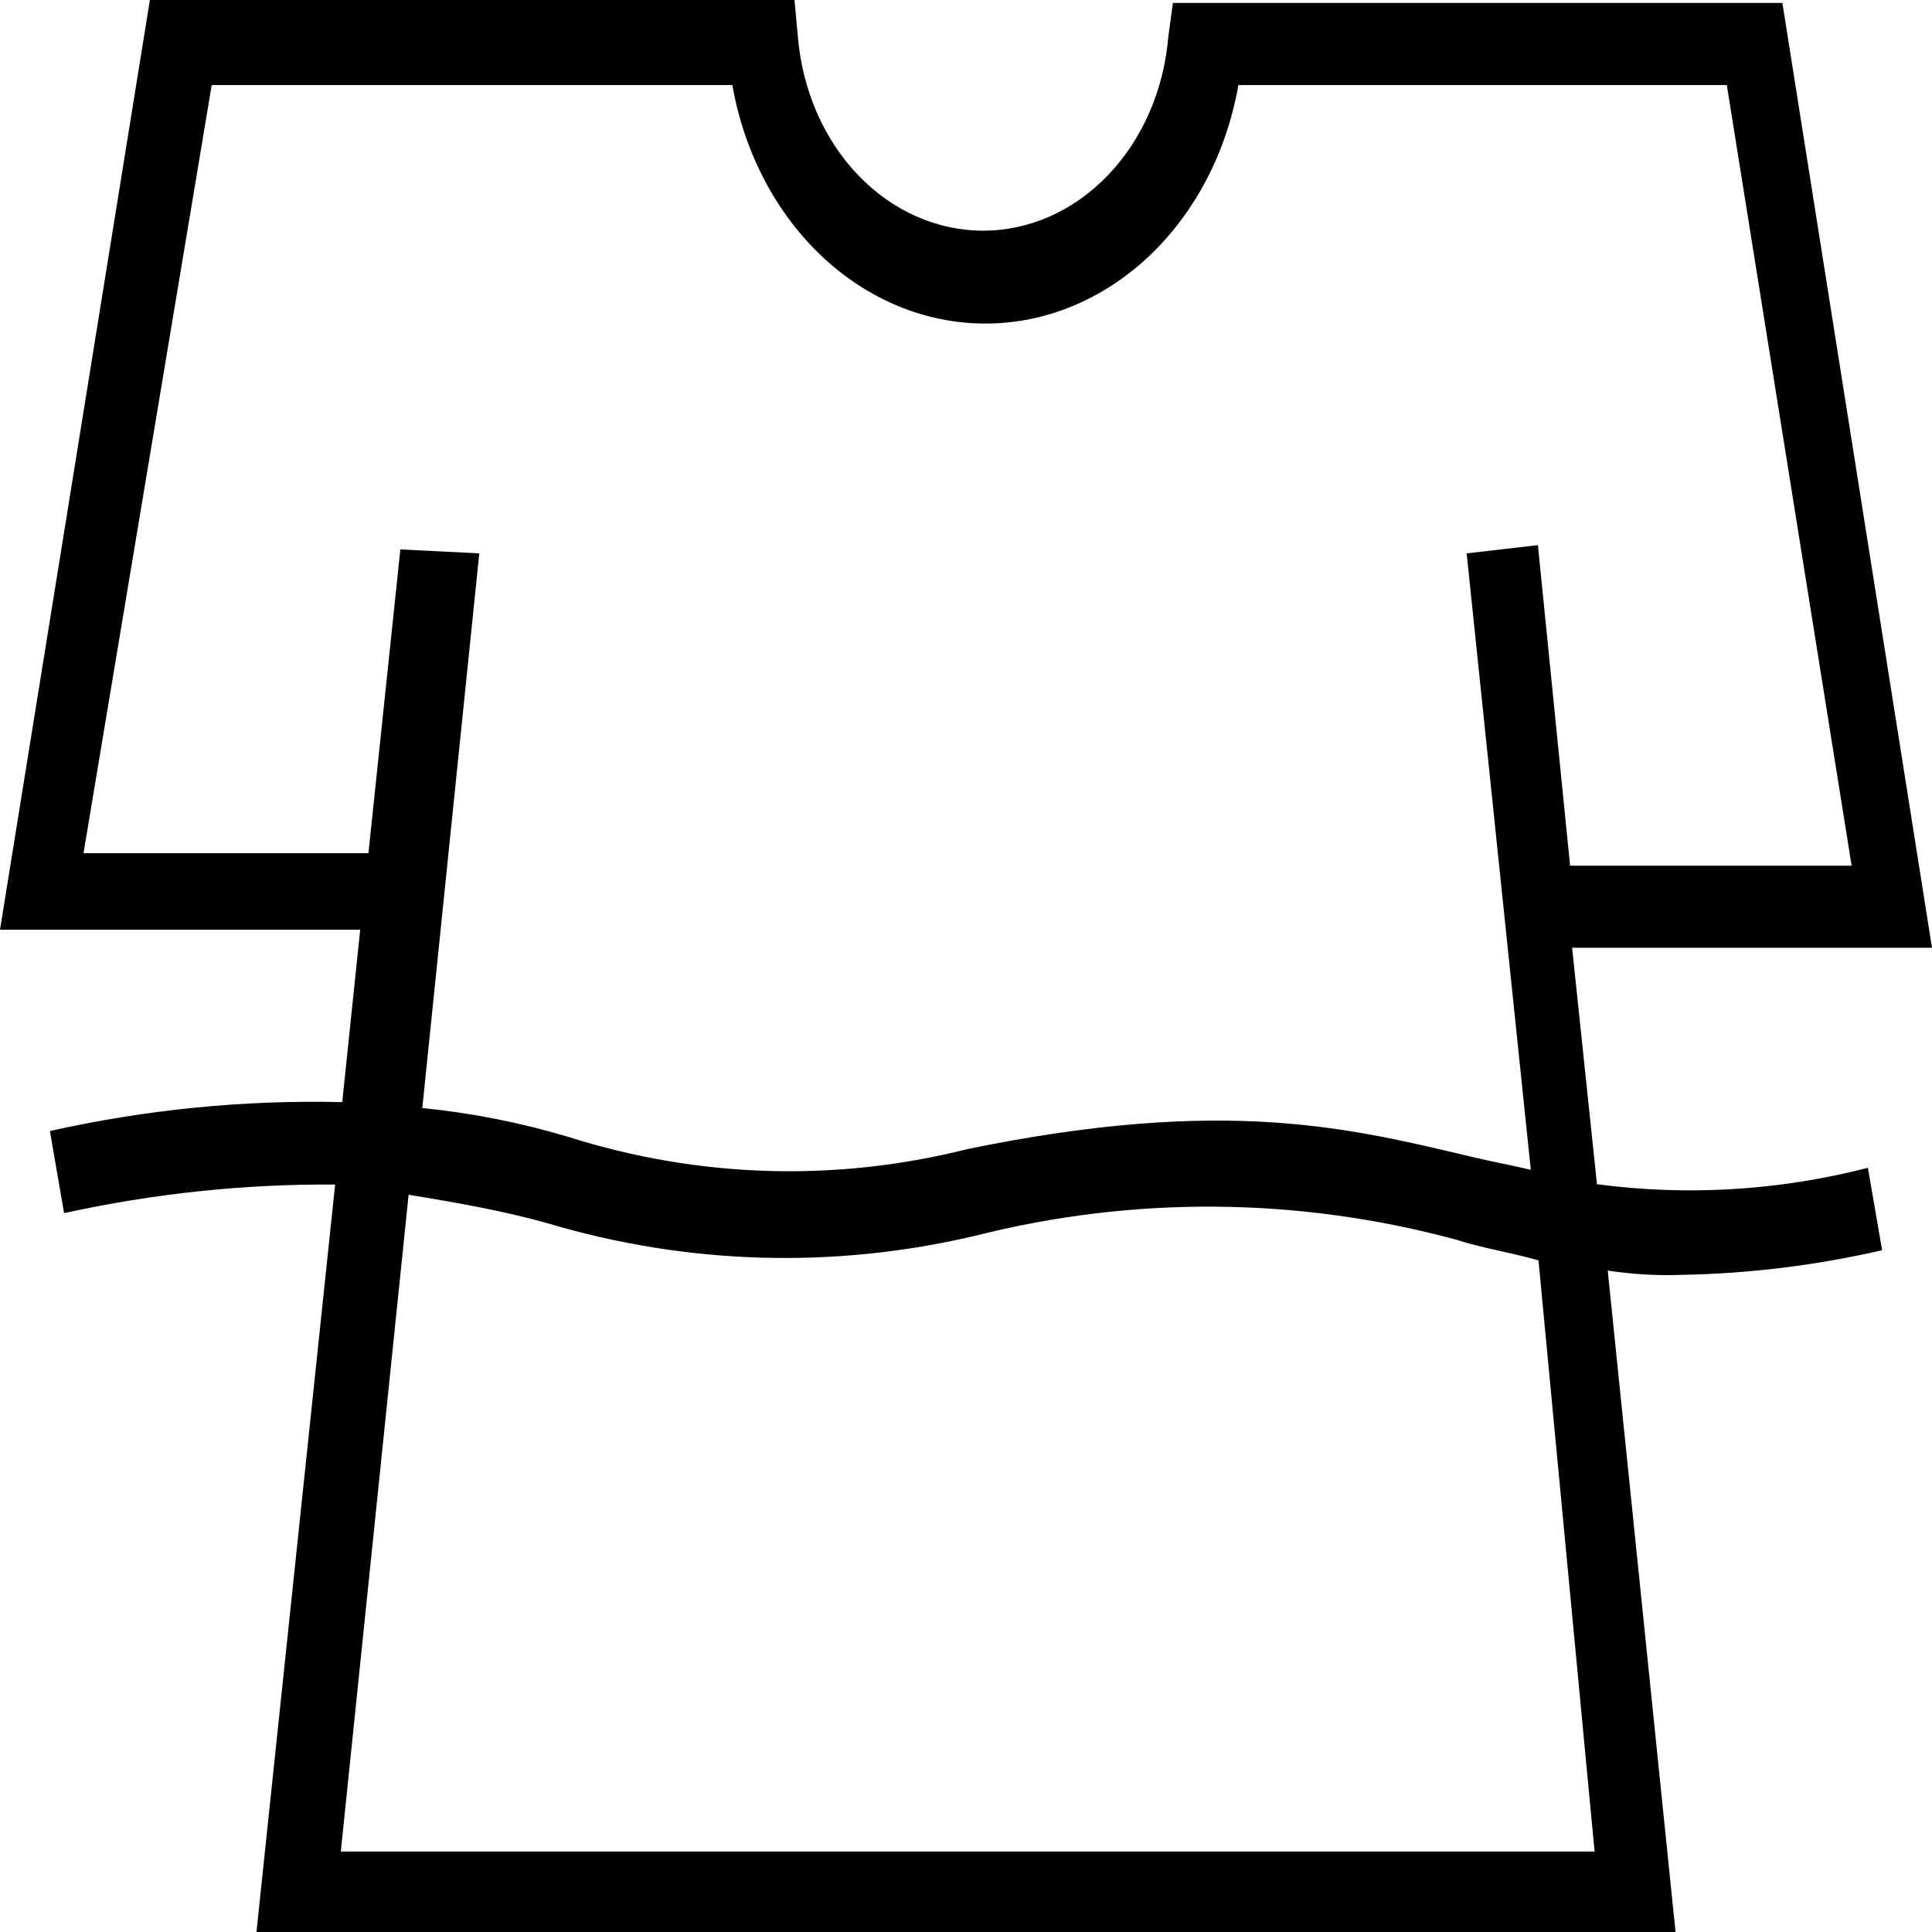
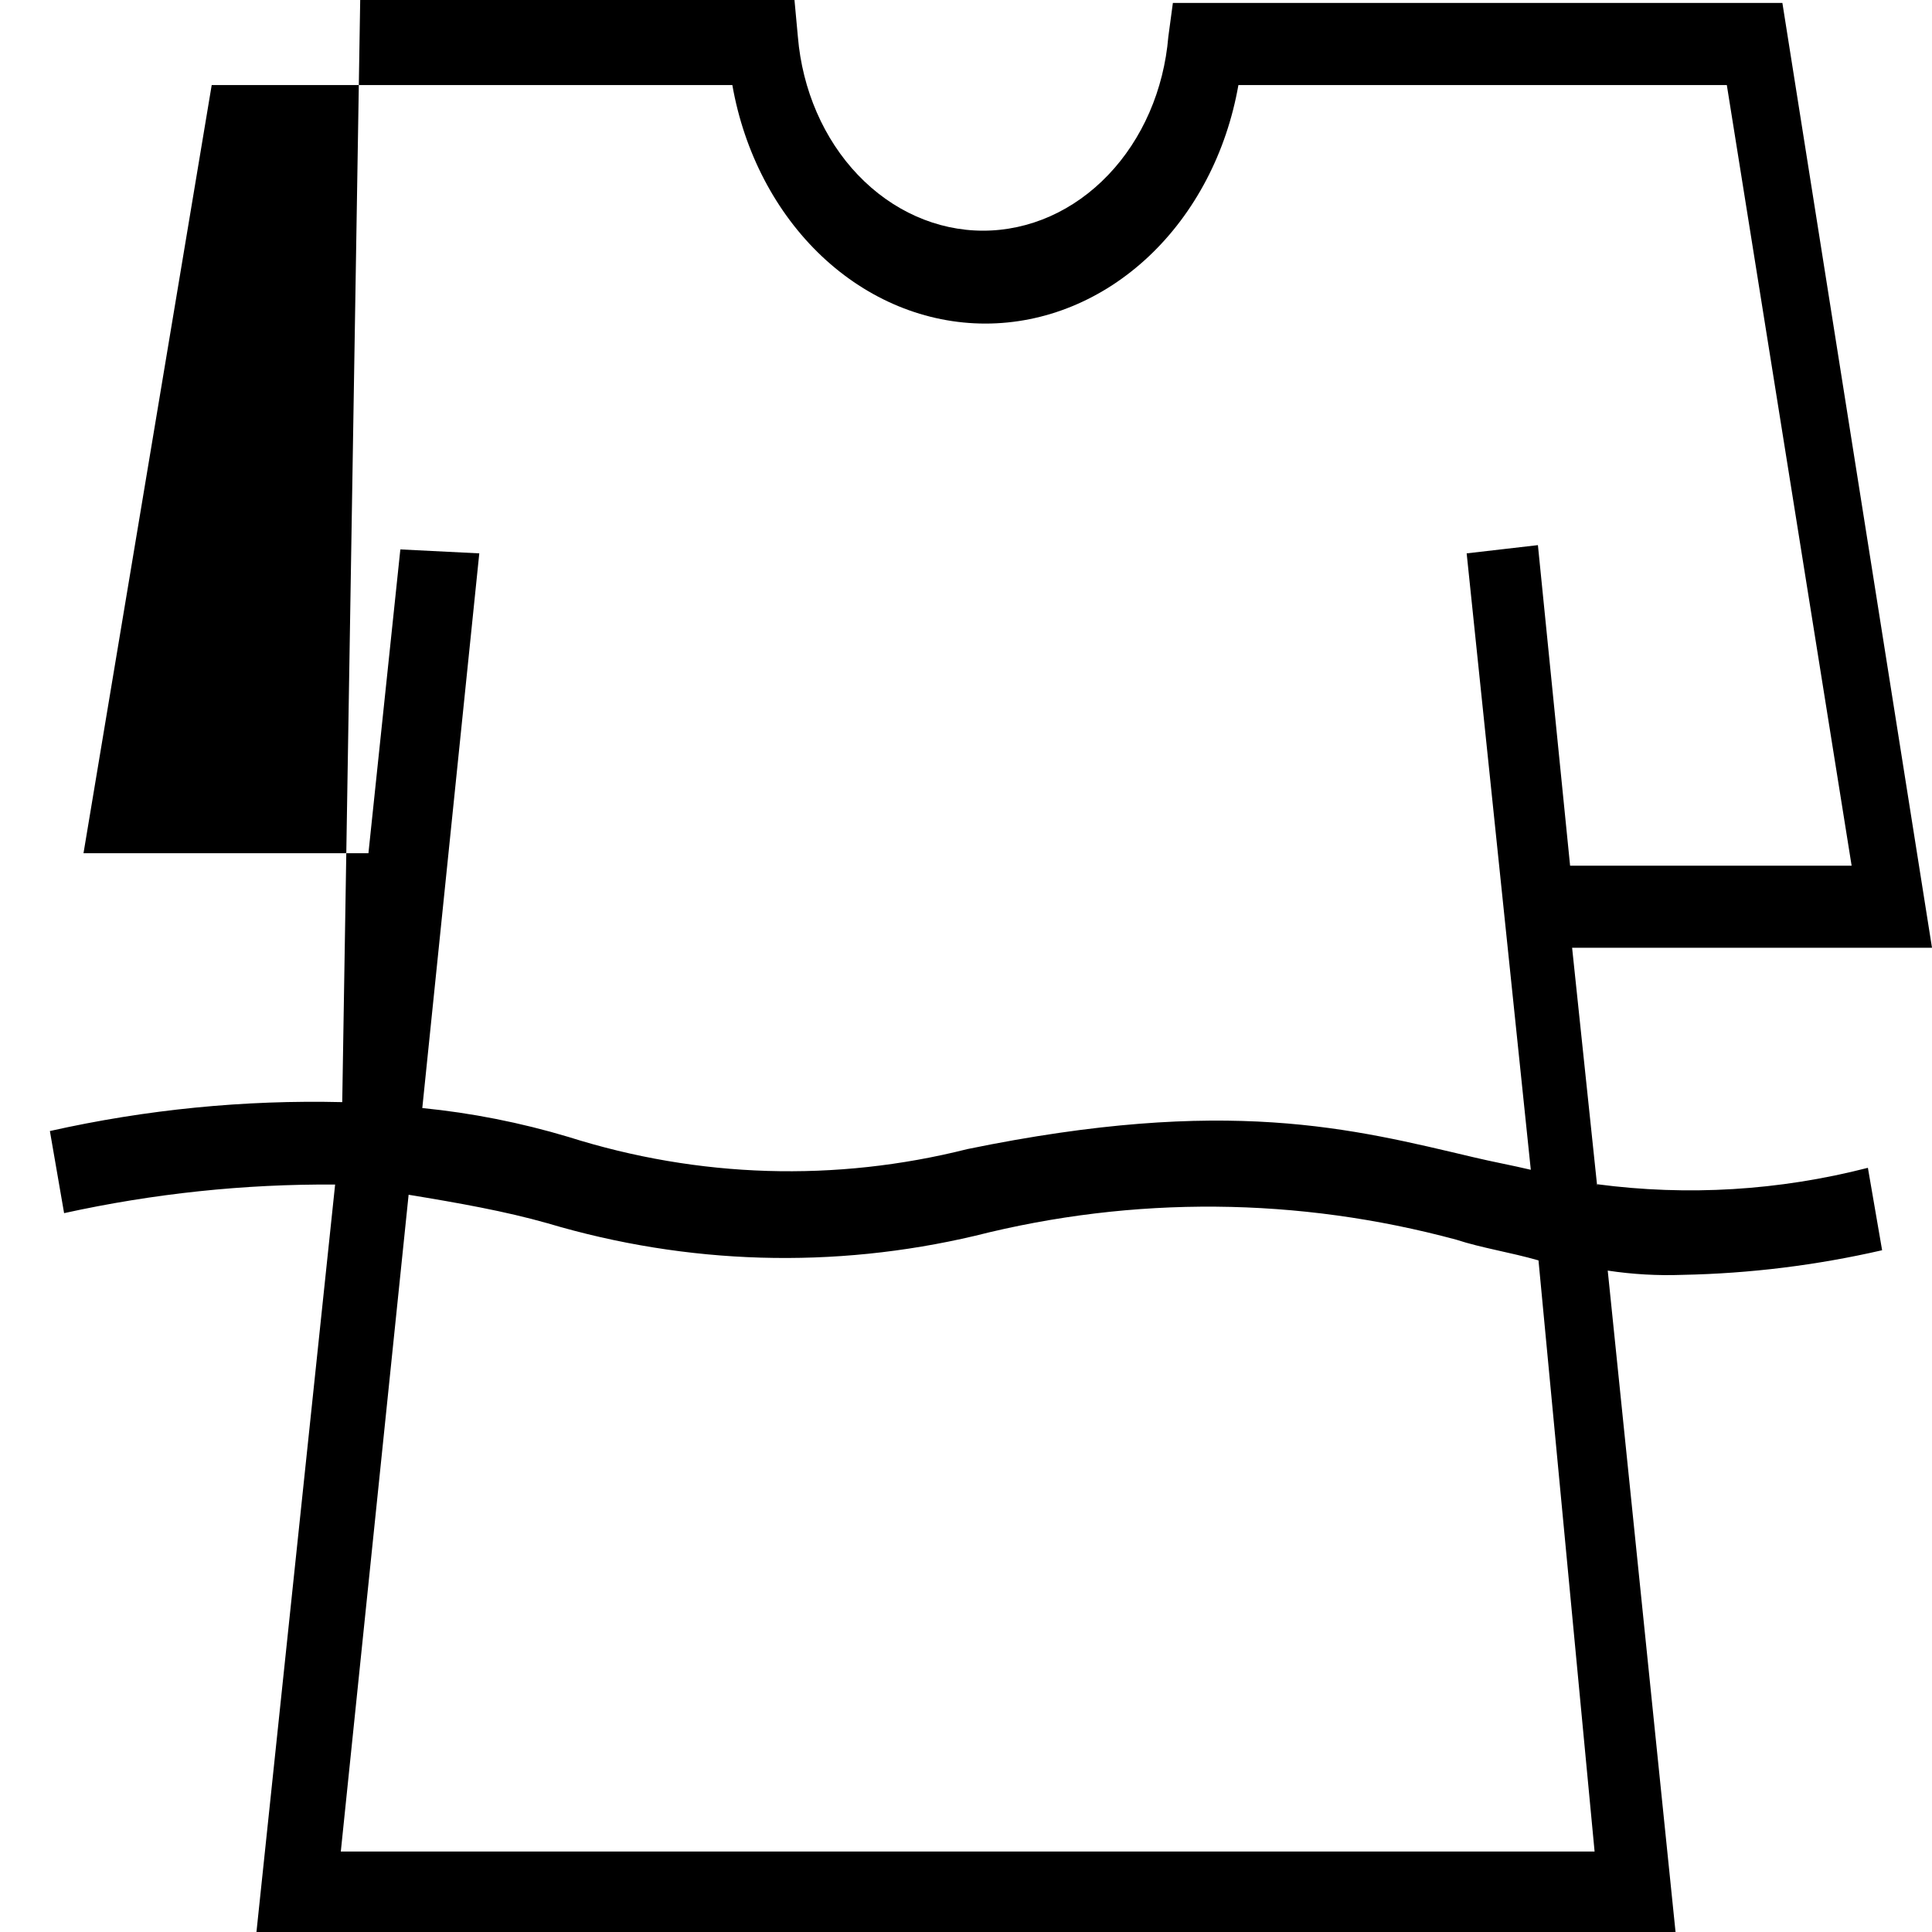
<svg xmlns="http://www.w3.org/2000/svg" width="50" height="50" viewBox="0 0 50 50" fill="none">
-   <path d="M41.335 30.699L40.686 24.528H50L46.128 0.076H30.354L30.236 0.952C30.121 2.325 29.567 3.601 28.68 4.528C27.794 5.456 26.64 5.97 25.442 5.97C24.245 5.97 23.091 5.456 22.204 4.528C21.318 3.601 20.764 2.325 20.649 0.952L20.561 0H3.879L0 24.061H9.322L8.857 28.523C6.319 28.462 3.783 28.713 1.291 29.271L1.659 31.396C3.971 30.888 6.32 30.64 8.673 30.656L6.637 50H43.363L41.608 32.883C42.251 32.98 42.899 33.017 43.547 32.993C45.281 32.959 47.009 32.746 48.709 32.356L48.341 30.223C46.042 30.814 43.674 30.957 41.335 30.648V30.699ZM10.361 14.219L9.535 22.081H2.161L5.479 2.201H18.953C19.259 3.943 20.078 5.509 21.271 6.634C22.465 7.759 23.959 8.374 25.502 8.374C27.043 8.374 28.538 7.759 29.732 6.634C30.925 5.509 31.744 3.943 32.05 2.201H44.69L47.92 22.404H40.634L39.801 14.108L37.957 14.321L39.617 30.274C39.152 30.163 38.599 30.061 38.142 29.951C35 29.211 31.777 28.353 25.037 29.738C21.624 30.598 18.081 30.49 14.712 29.424C13.472 29.053 12.206 28.803 10.929 28.676L12.404 14.321L10.361 14.219ZM41.268 47.918H8.82L10.575 30.92C11.866 31.132 13.068 31.345 14.174 31.659C17.792 32.735 21.575 32.845 25.236 31.982C29.342 30.943 33.599 30.978 37.692 32.084C38.341 32.297 39.078 32.407 39.816 32.619L41.268 47.918Z" fill="black" />
+   <path d="M41.335 30.699L40.686 24.528H50L46.128 0.076H30.354L30.236 0.952C30.121 2.325 29.567 3.601 28.68 4.528C27.794 5.456 26.64 5.97 25.442 5.97C24.245 5.97 23.091 5.456 22.204 4.528C21.318 3.601 20.764 2.325 20.649 0.952L20.561 0H3.879H9.322L8.857 28.523C6.319 28.462 3.783 28.713 1.291 29.271L1.659 31.396C3.971 30.888 6.32 30.64 8.673 30.656L6.637 50H43.363L41.608 32.883C42.251 32.98 42.899 33.017 43.547 32.993C45.281 32.959 47.009 32.746 48.709 32.356L48.341 30.223C46.042 30.814 43.674 30.957 41.335 30.648V30.699ZM10.361 14.219L9.535 22.081H2.161L5.479 2.201H18.953C19.259 3.943 20.078 5.509 21.271 6.634C22.465 7.759 23.959 8.374 25.502 8.374C27.043 8.374 28.538 7.759 29.732 6.634C30.925 5.509 31.744 3.943 32.05 2.201H44.69L47.92 22.404H40.634L39.801 14.108L37.957 14.321L39.617 30.274C39.152 30.163 38.599 30.061 38.142 29.951C35 29.211 31.777 28.353 25.037 29.738C21.624 30.598 18.081 30.49 14.712 29.424C13.472 29.053 12.206 28.803 10.929 28.676L12.404 14.321L10.361 14.219ZM41.268 47.918H8.82L10.575 30.92C11.866 31.132 13.068 31.345 14.174 31.659C17.792 32.735 21.575 32.845 25.236 31.982C29.342 30.943 33.599 30.978 37.692 32.084C38.341 32.297 39.078 32.407 39.816 32.619L41.268 47.918Z" fill="black" />
</svg>